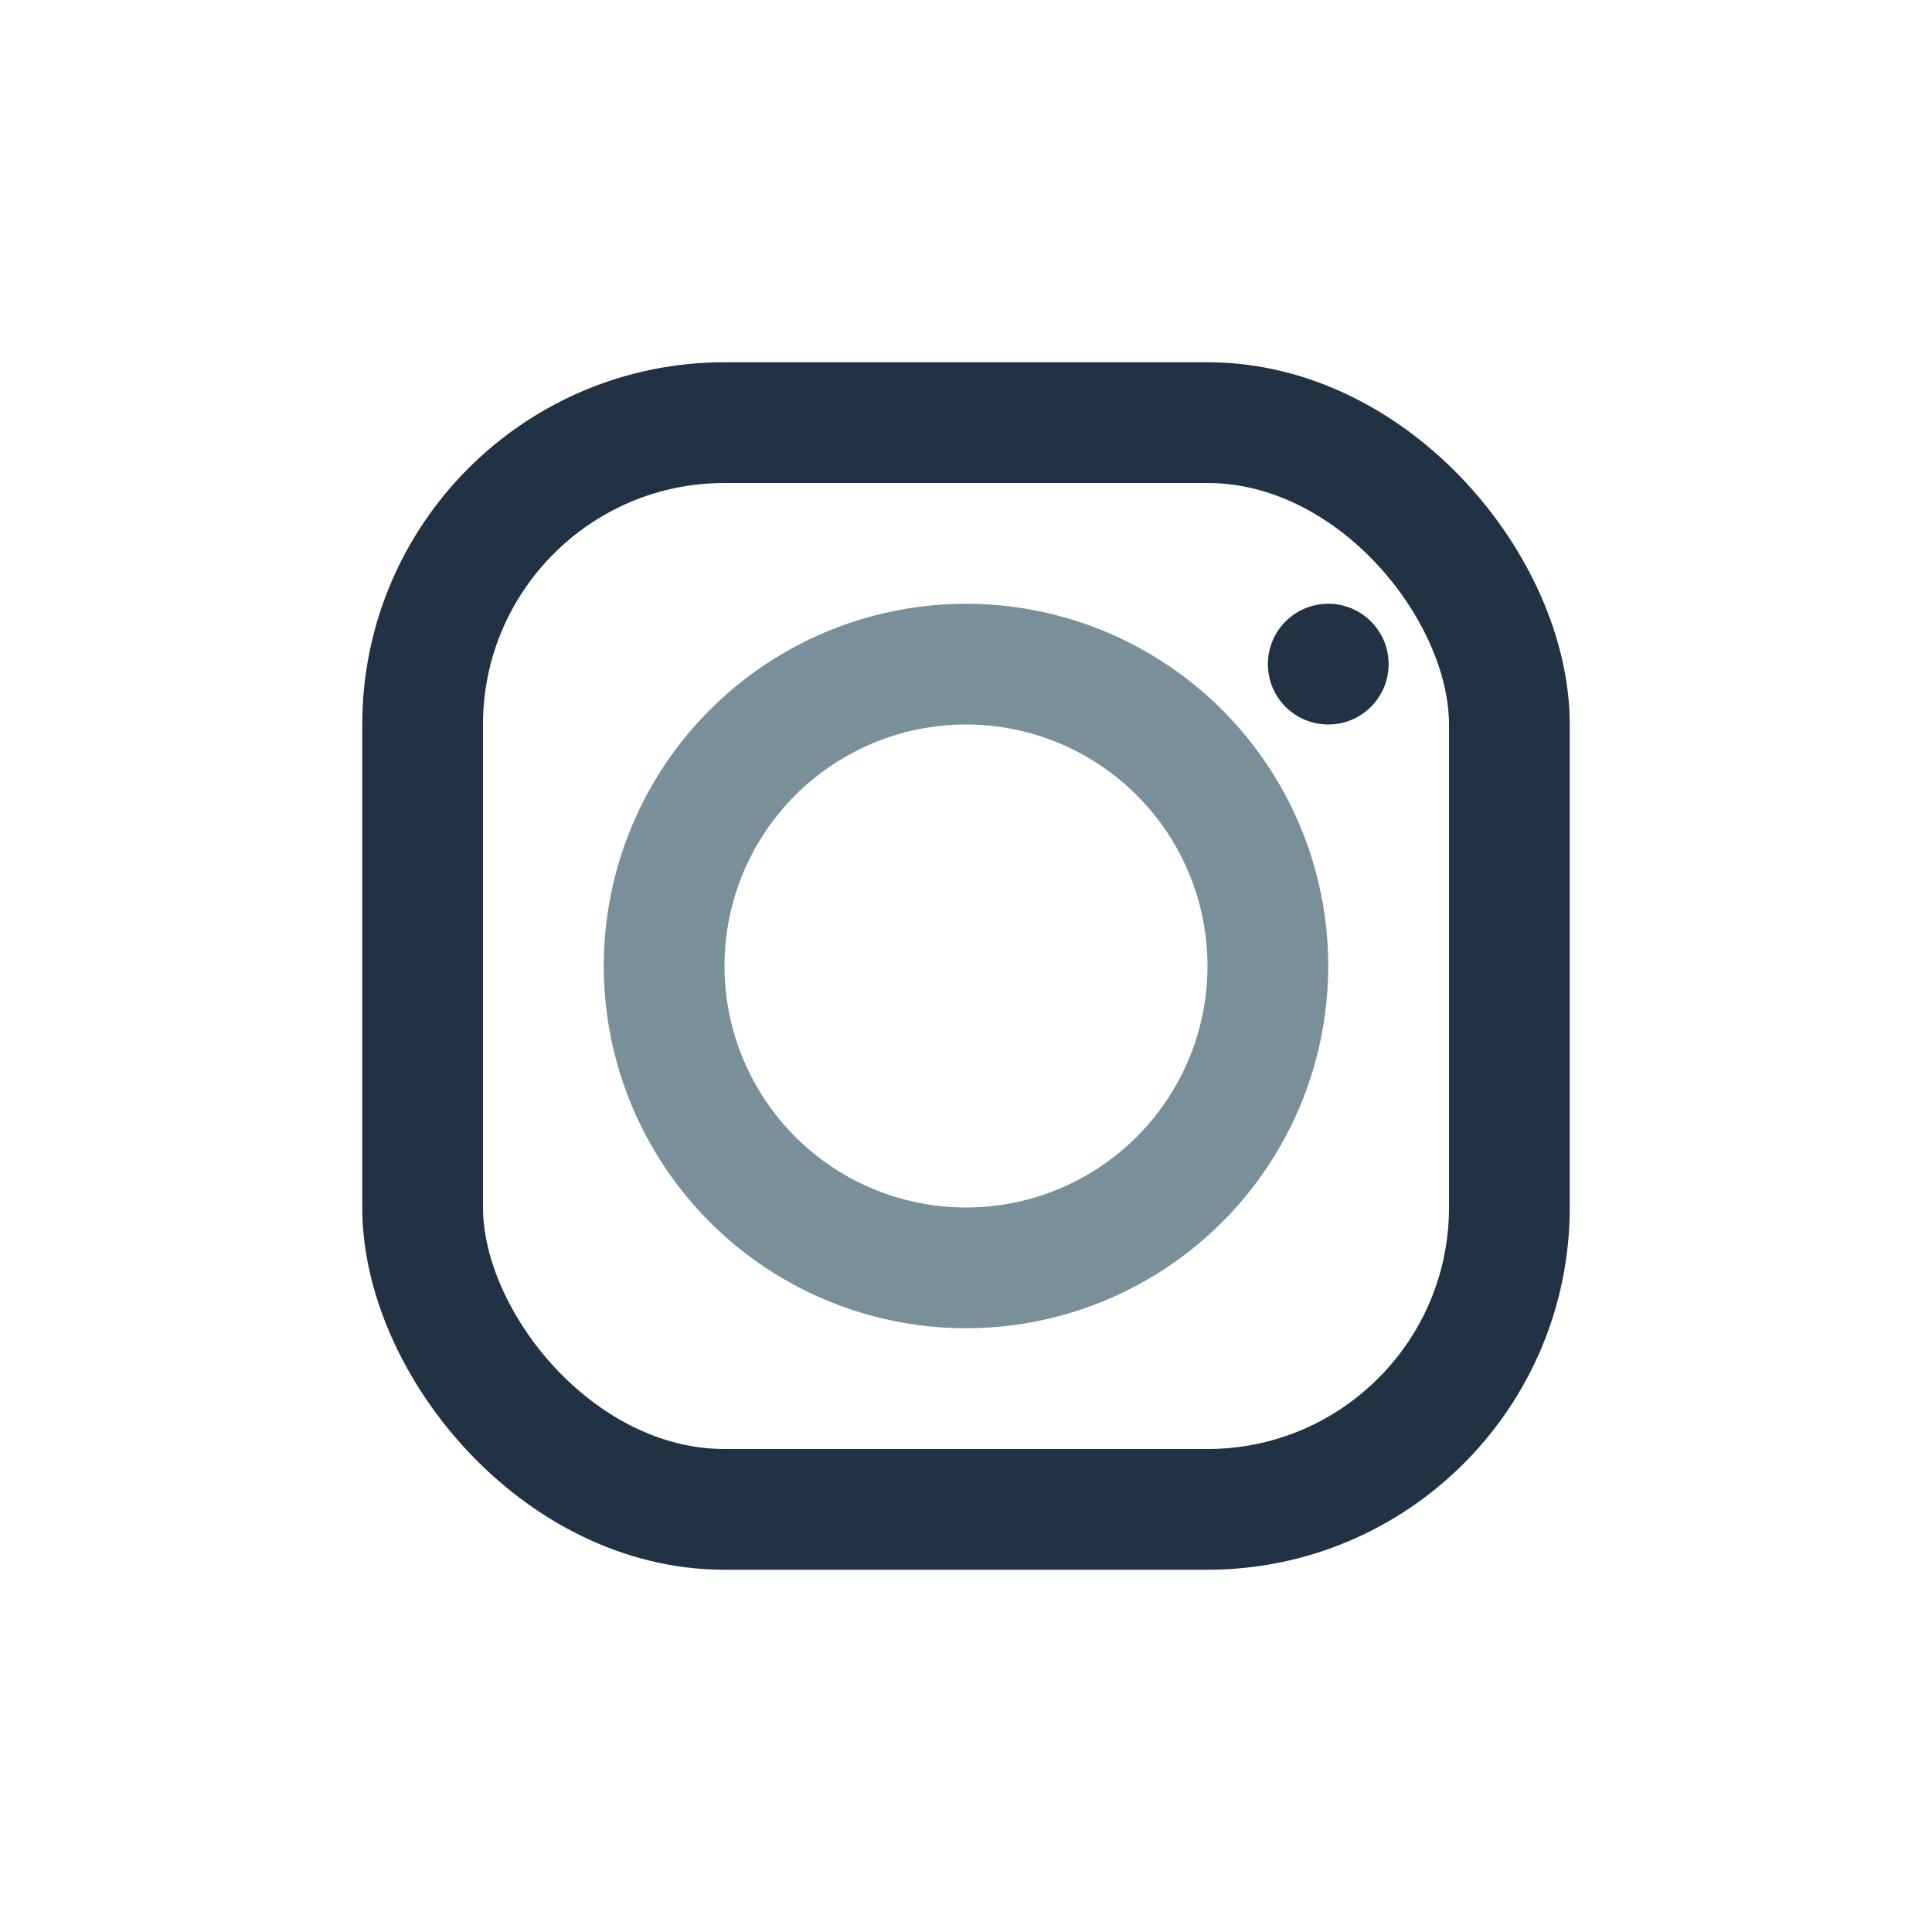
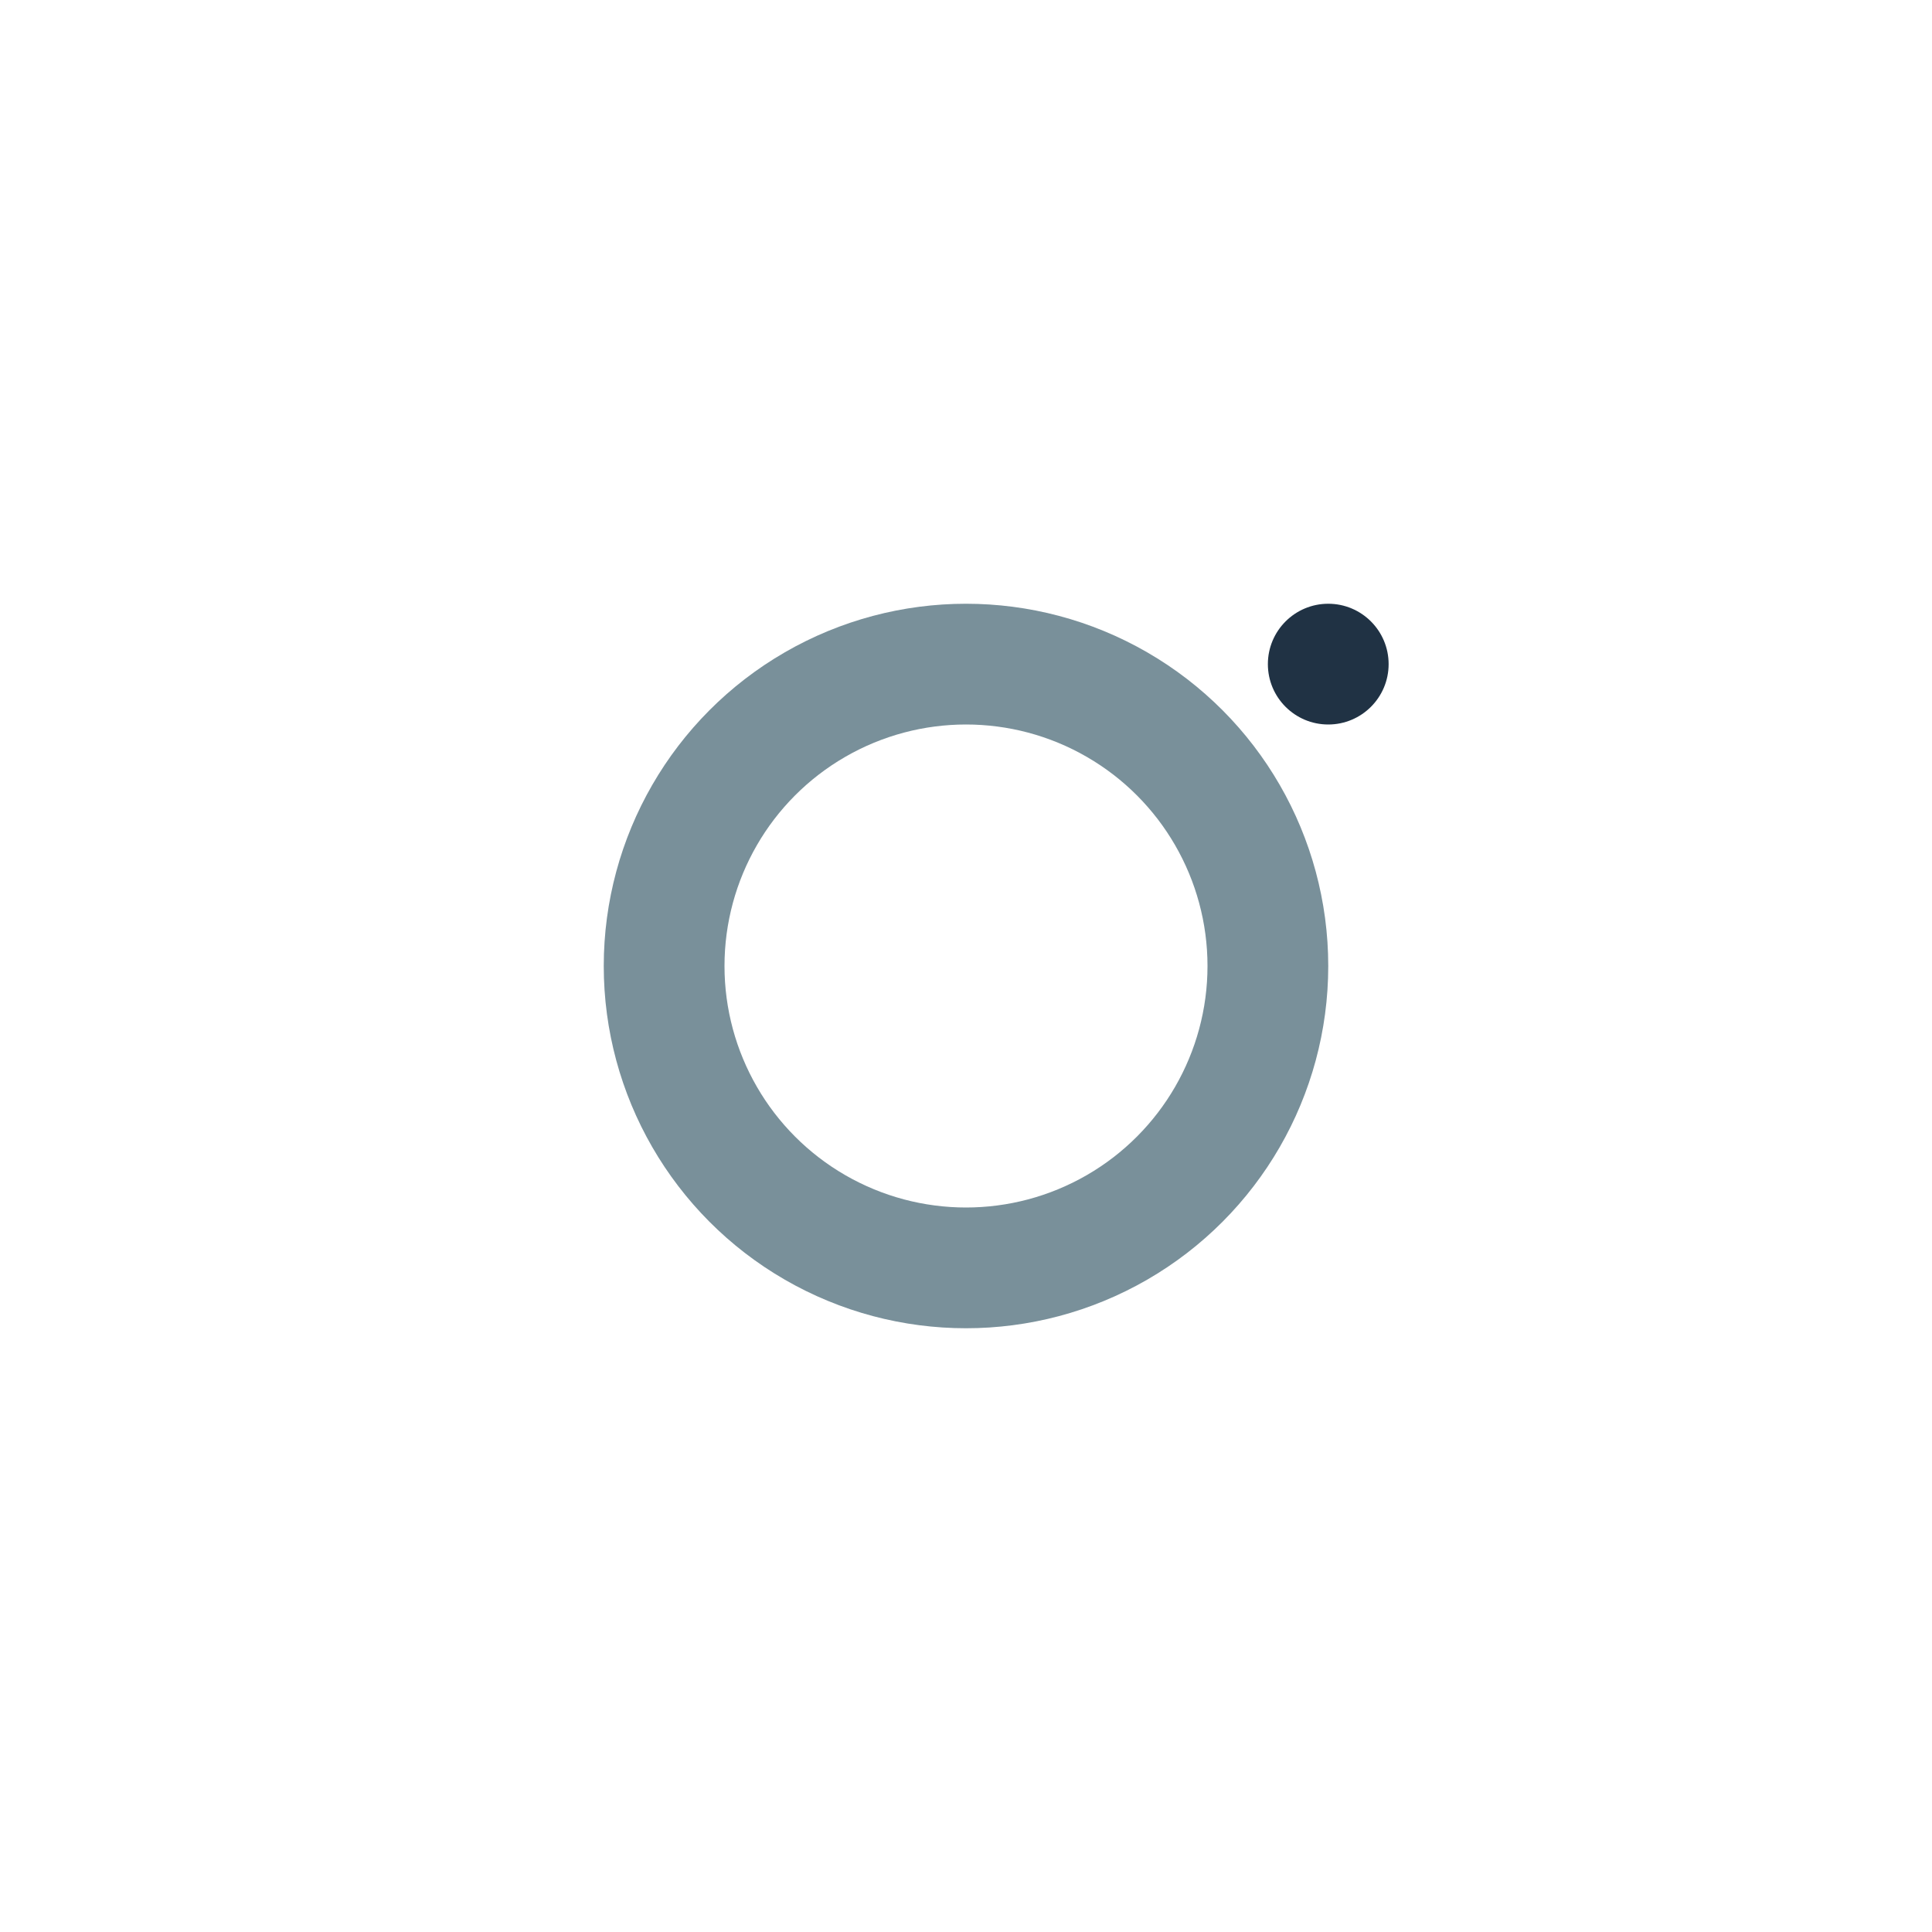
<svg xmlns="http://www.w3.org/2000/svg" width="32" height="32" viewBox="0 0 32 32">
-   <rect x="7" y="7" width="18" height="18" rx="5" fill="none" stroke="#203244" stroke-width="2" />
  <circle cx="16" cy="16" r="5" fill="none" stroke="#79909a" stroke-width="2" />
  <circle cx="22" cy="11" r="1" fill="#203244" />
</svg>